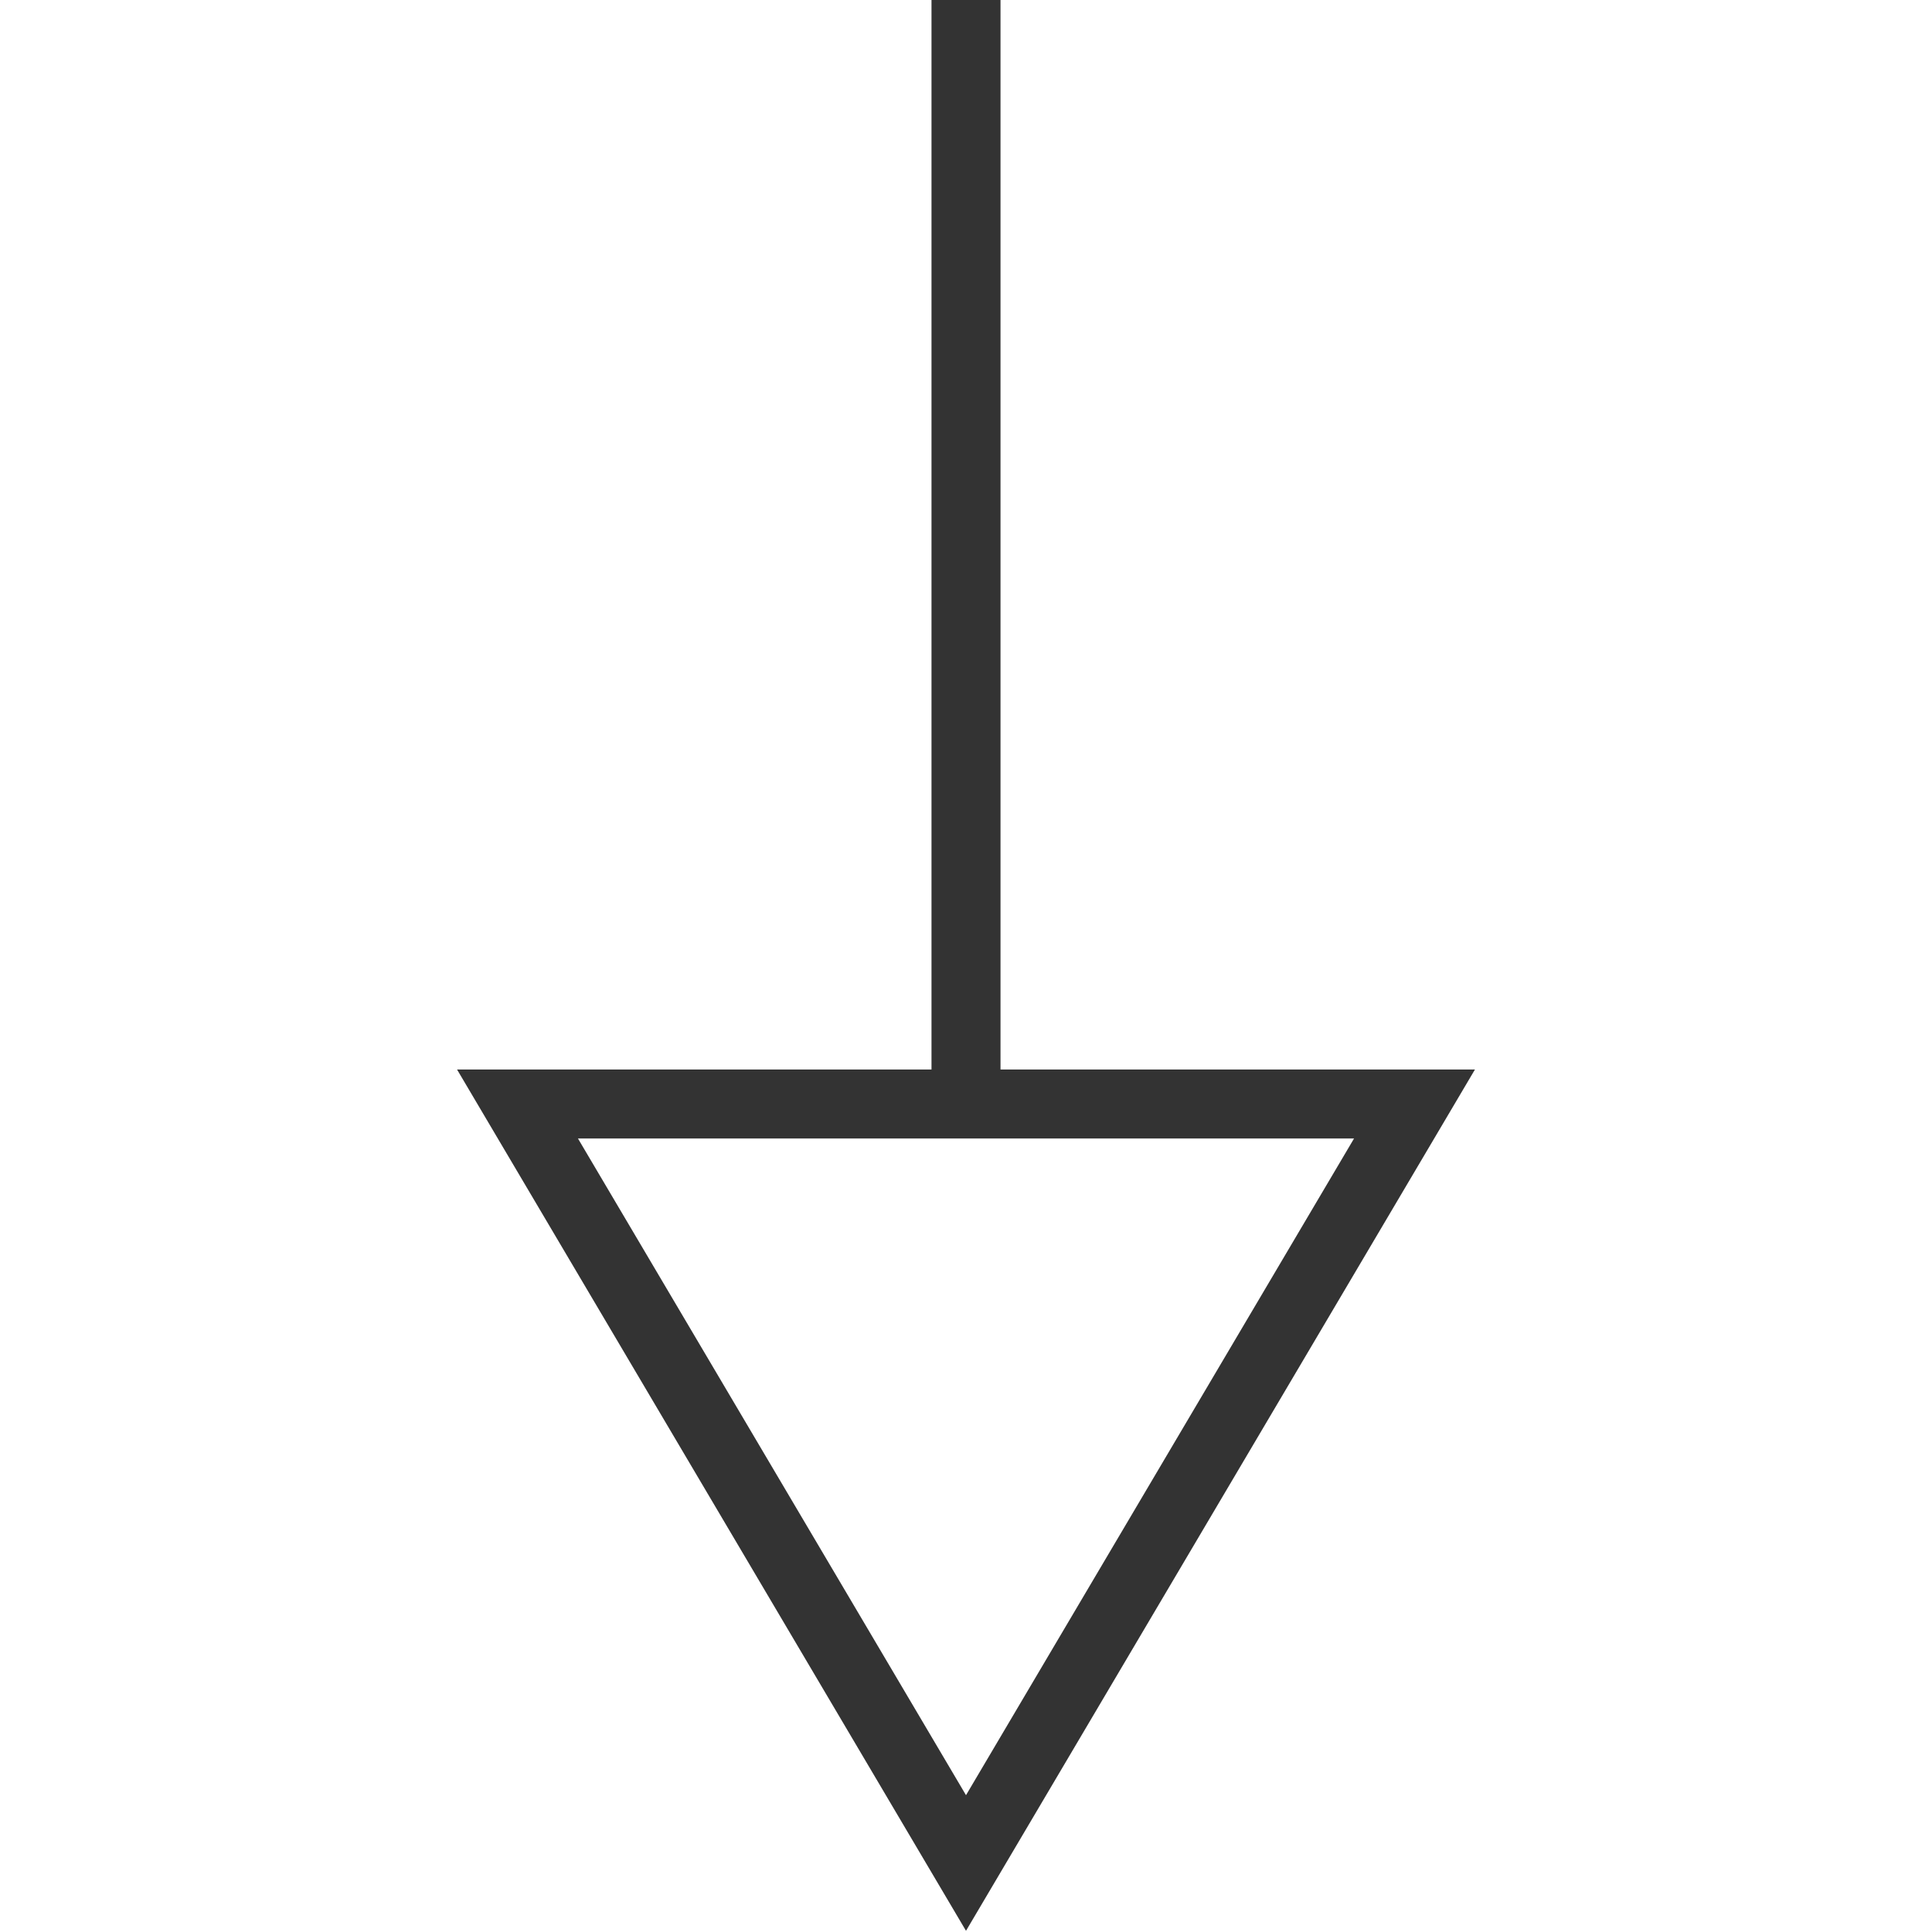
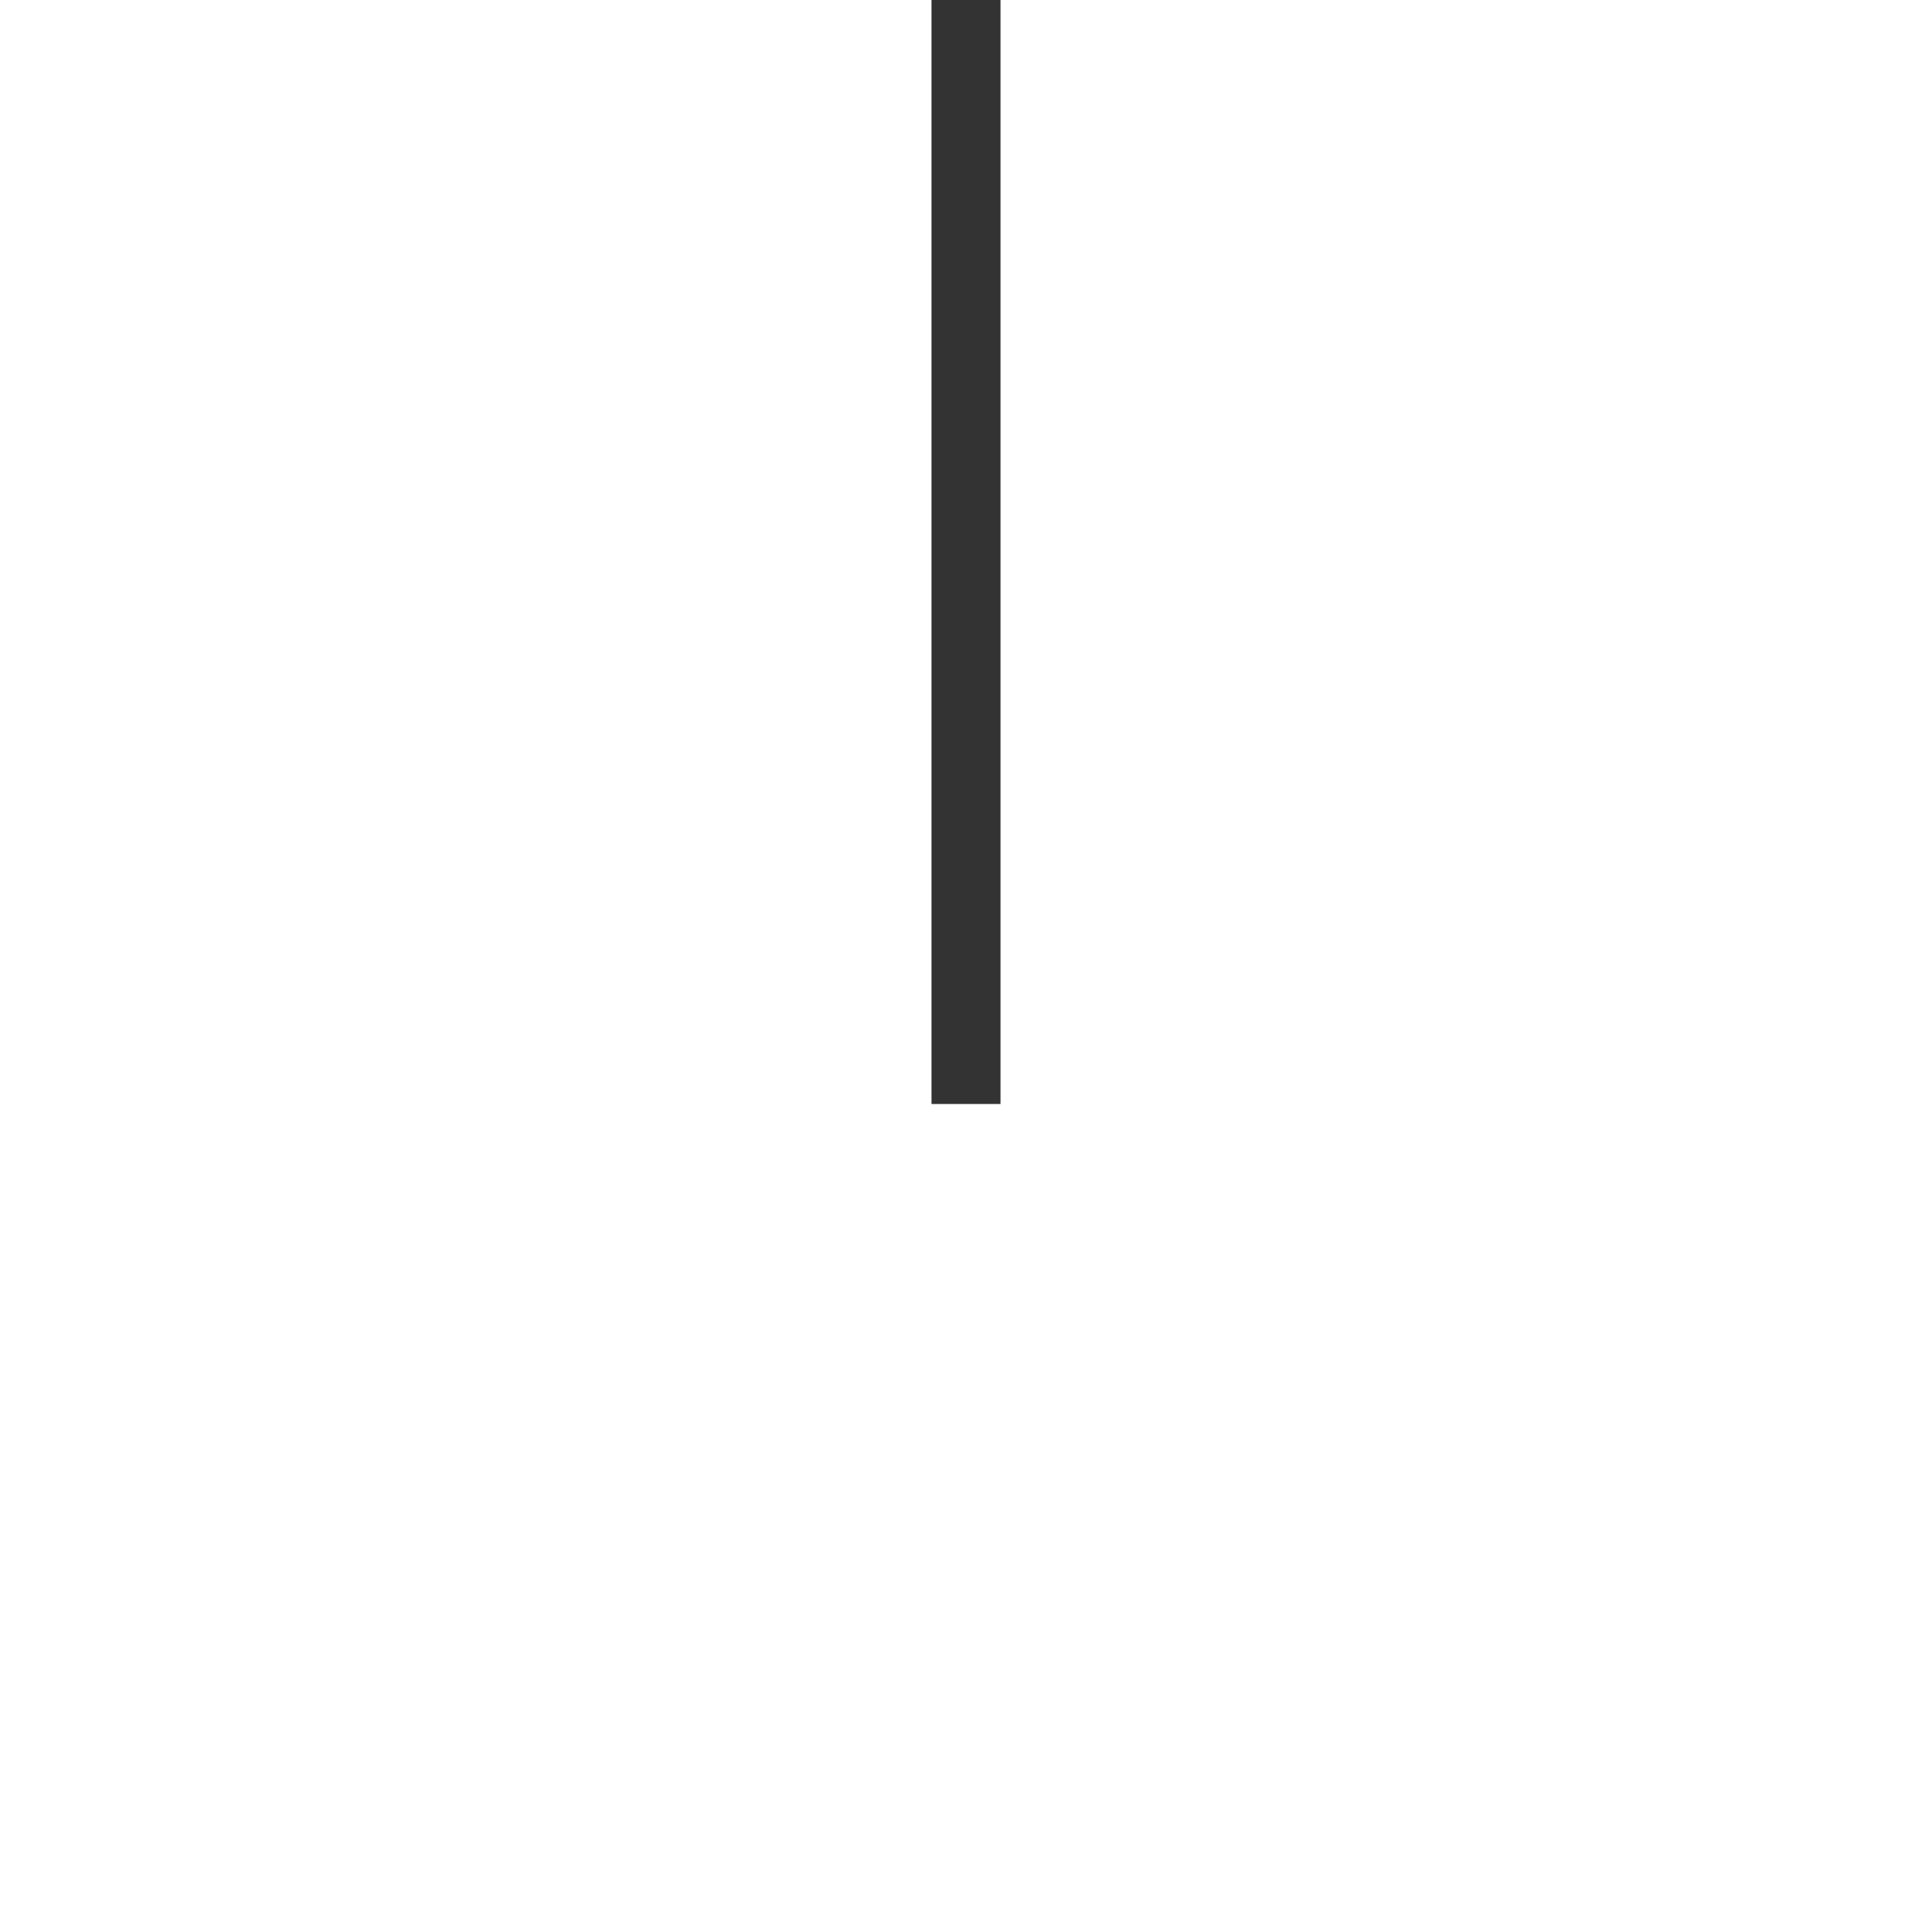
<svg xmlns="http://www.w3.org/2000/svg" width="28px" height="28px" viewBox="0 0 28 28" version="1.1">
  <title>10</title>
  <desc>Created with Sketch.</desc>
  <g id="页面1" stroke="none" stroke-width="1" fill="none" fill-rule="evenodd">
    <g id="电力_1" transform="translate(-254, -112)">
      <g id="编组" transform="translate(11, 18)">
        <g id="10" transform="translate(250.5, 94)">
          <rect id="矩形" fill="#333333" transform="translate(6.5, 8) rotate(-270) translate(-6.5, -8) " x="-1.5" y="7.5" width="16" height="1" />
-           <polygon id="三角形" stroke="#333333" transform="translate(6.5, 21.5) rotate(-180) translate(-6.5, -21.5) " points="6.5 16 13 27 0 27" />
        </g>
      </g>
    </g>
  </g>
</svg>